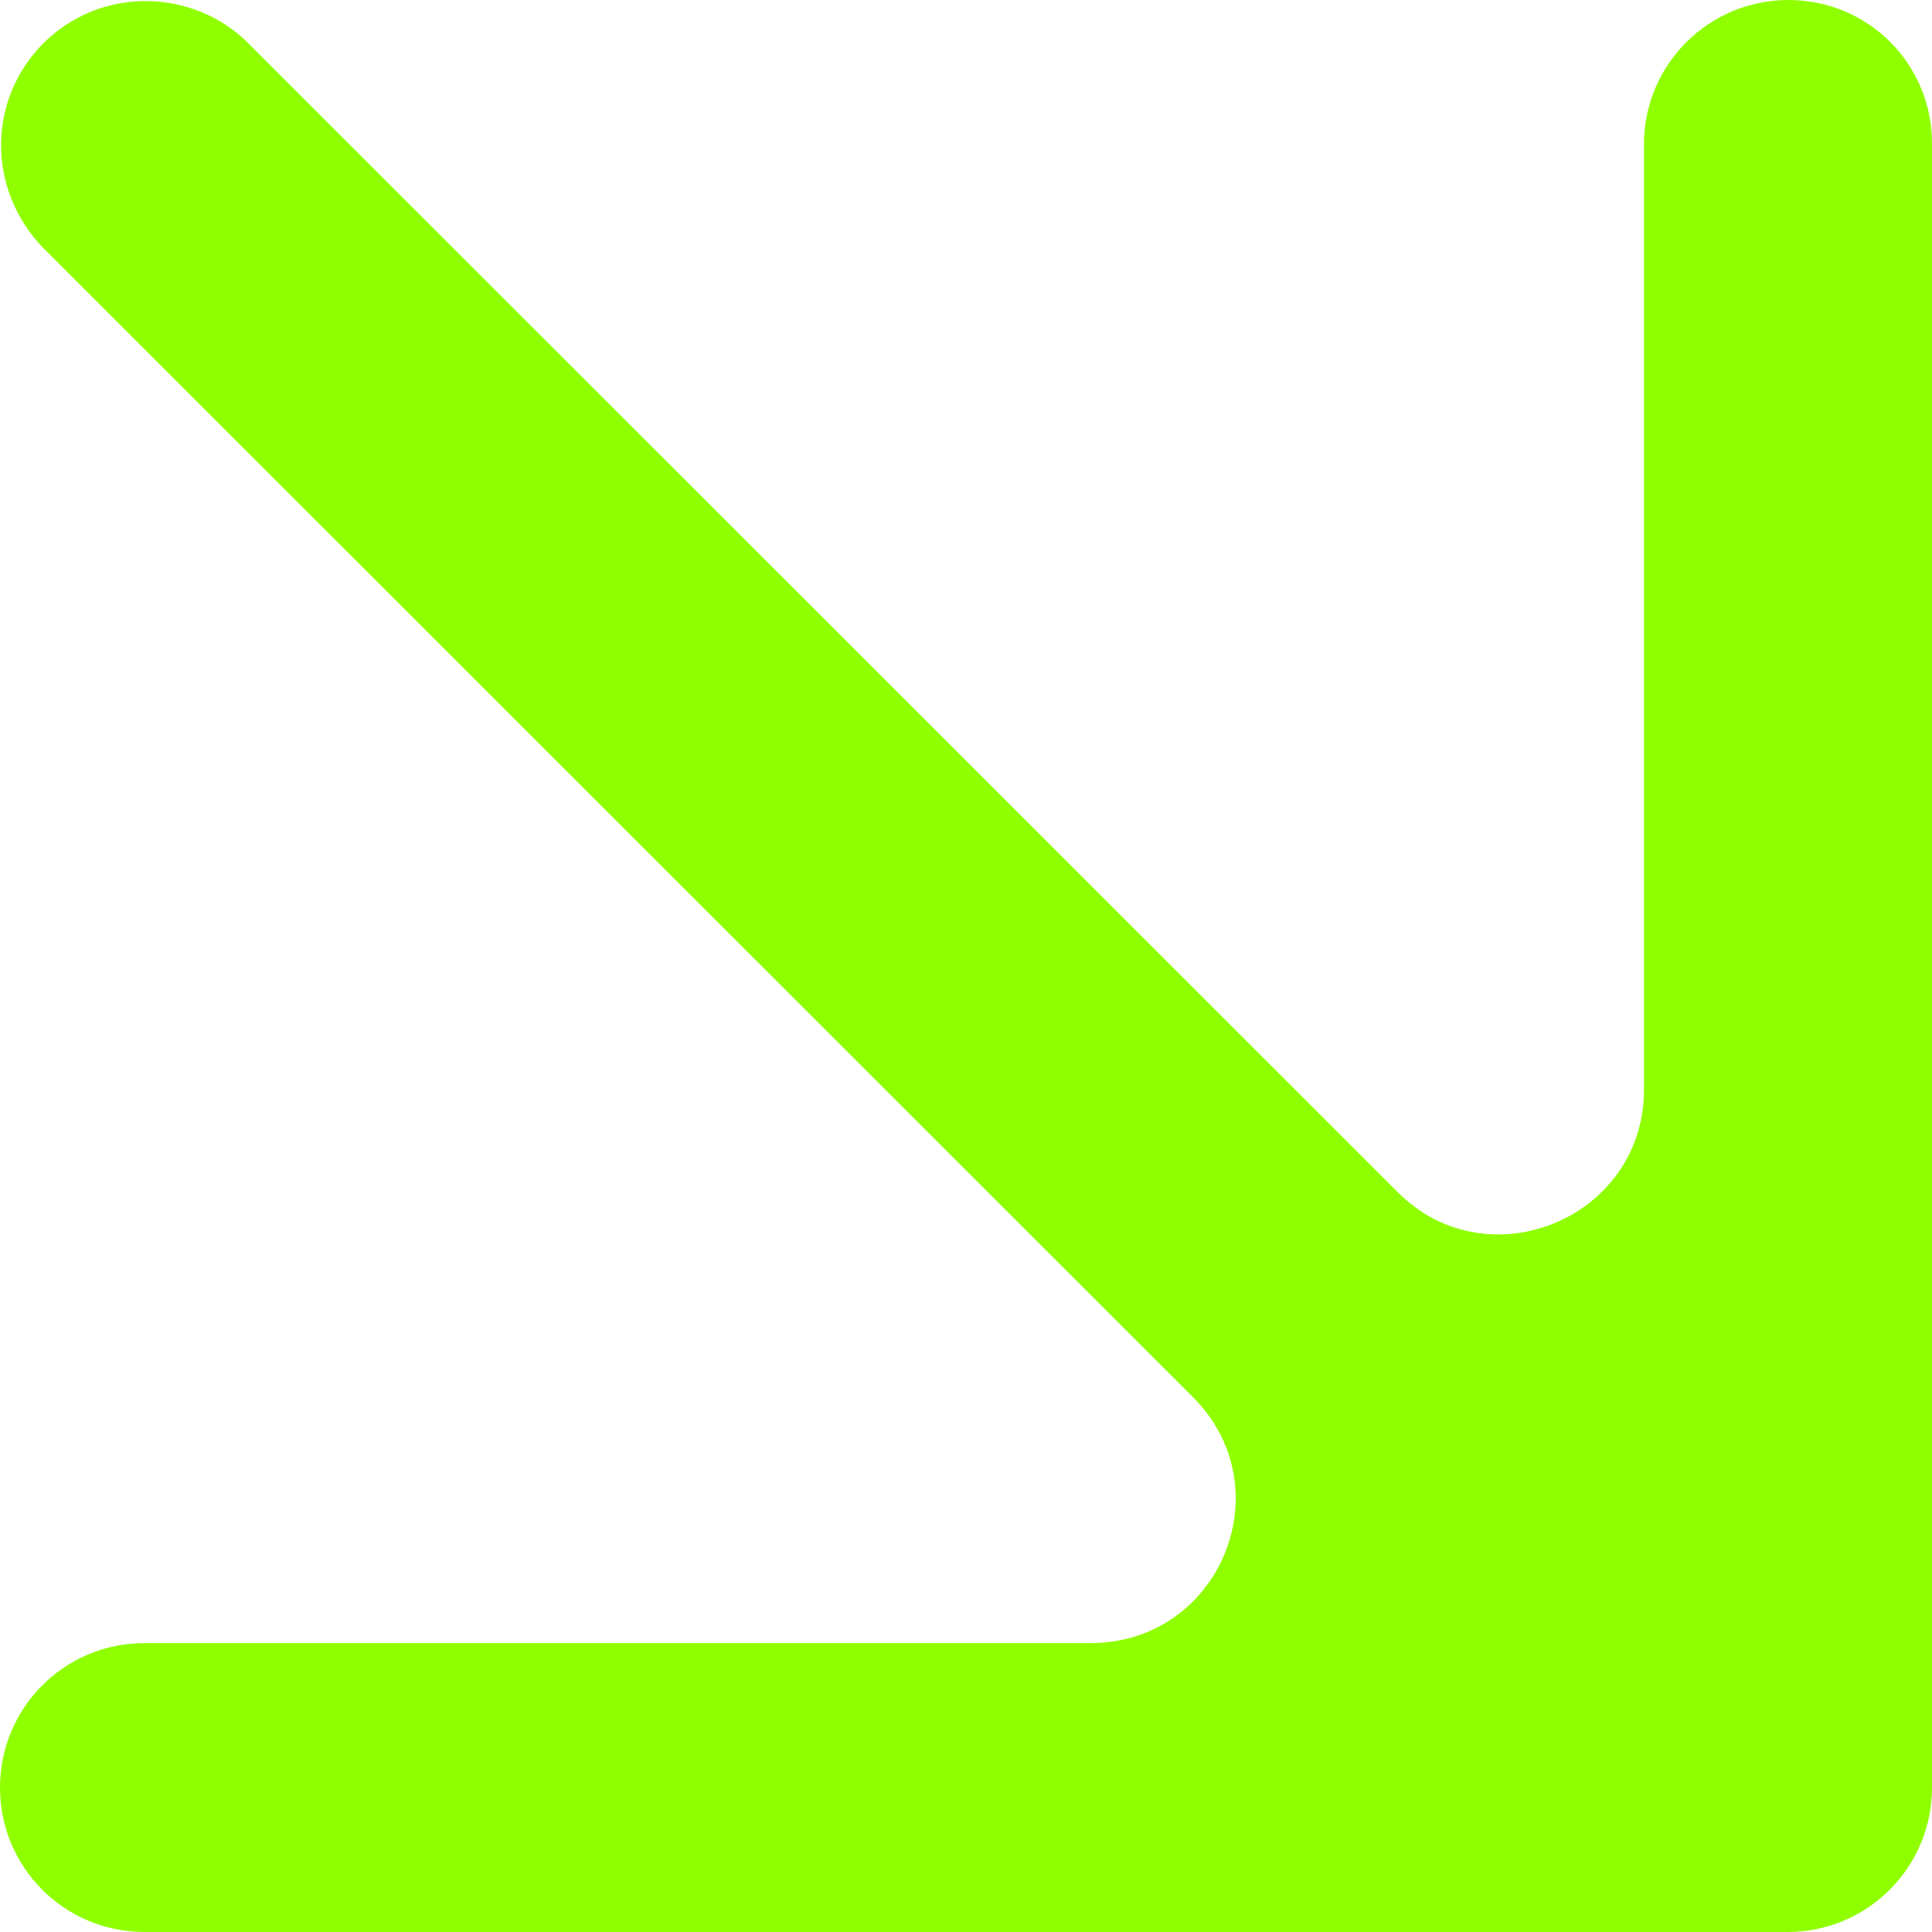
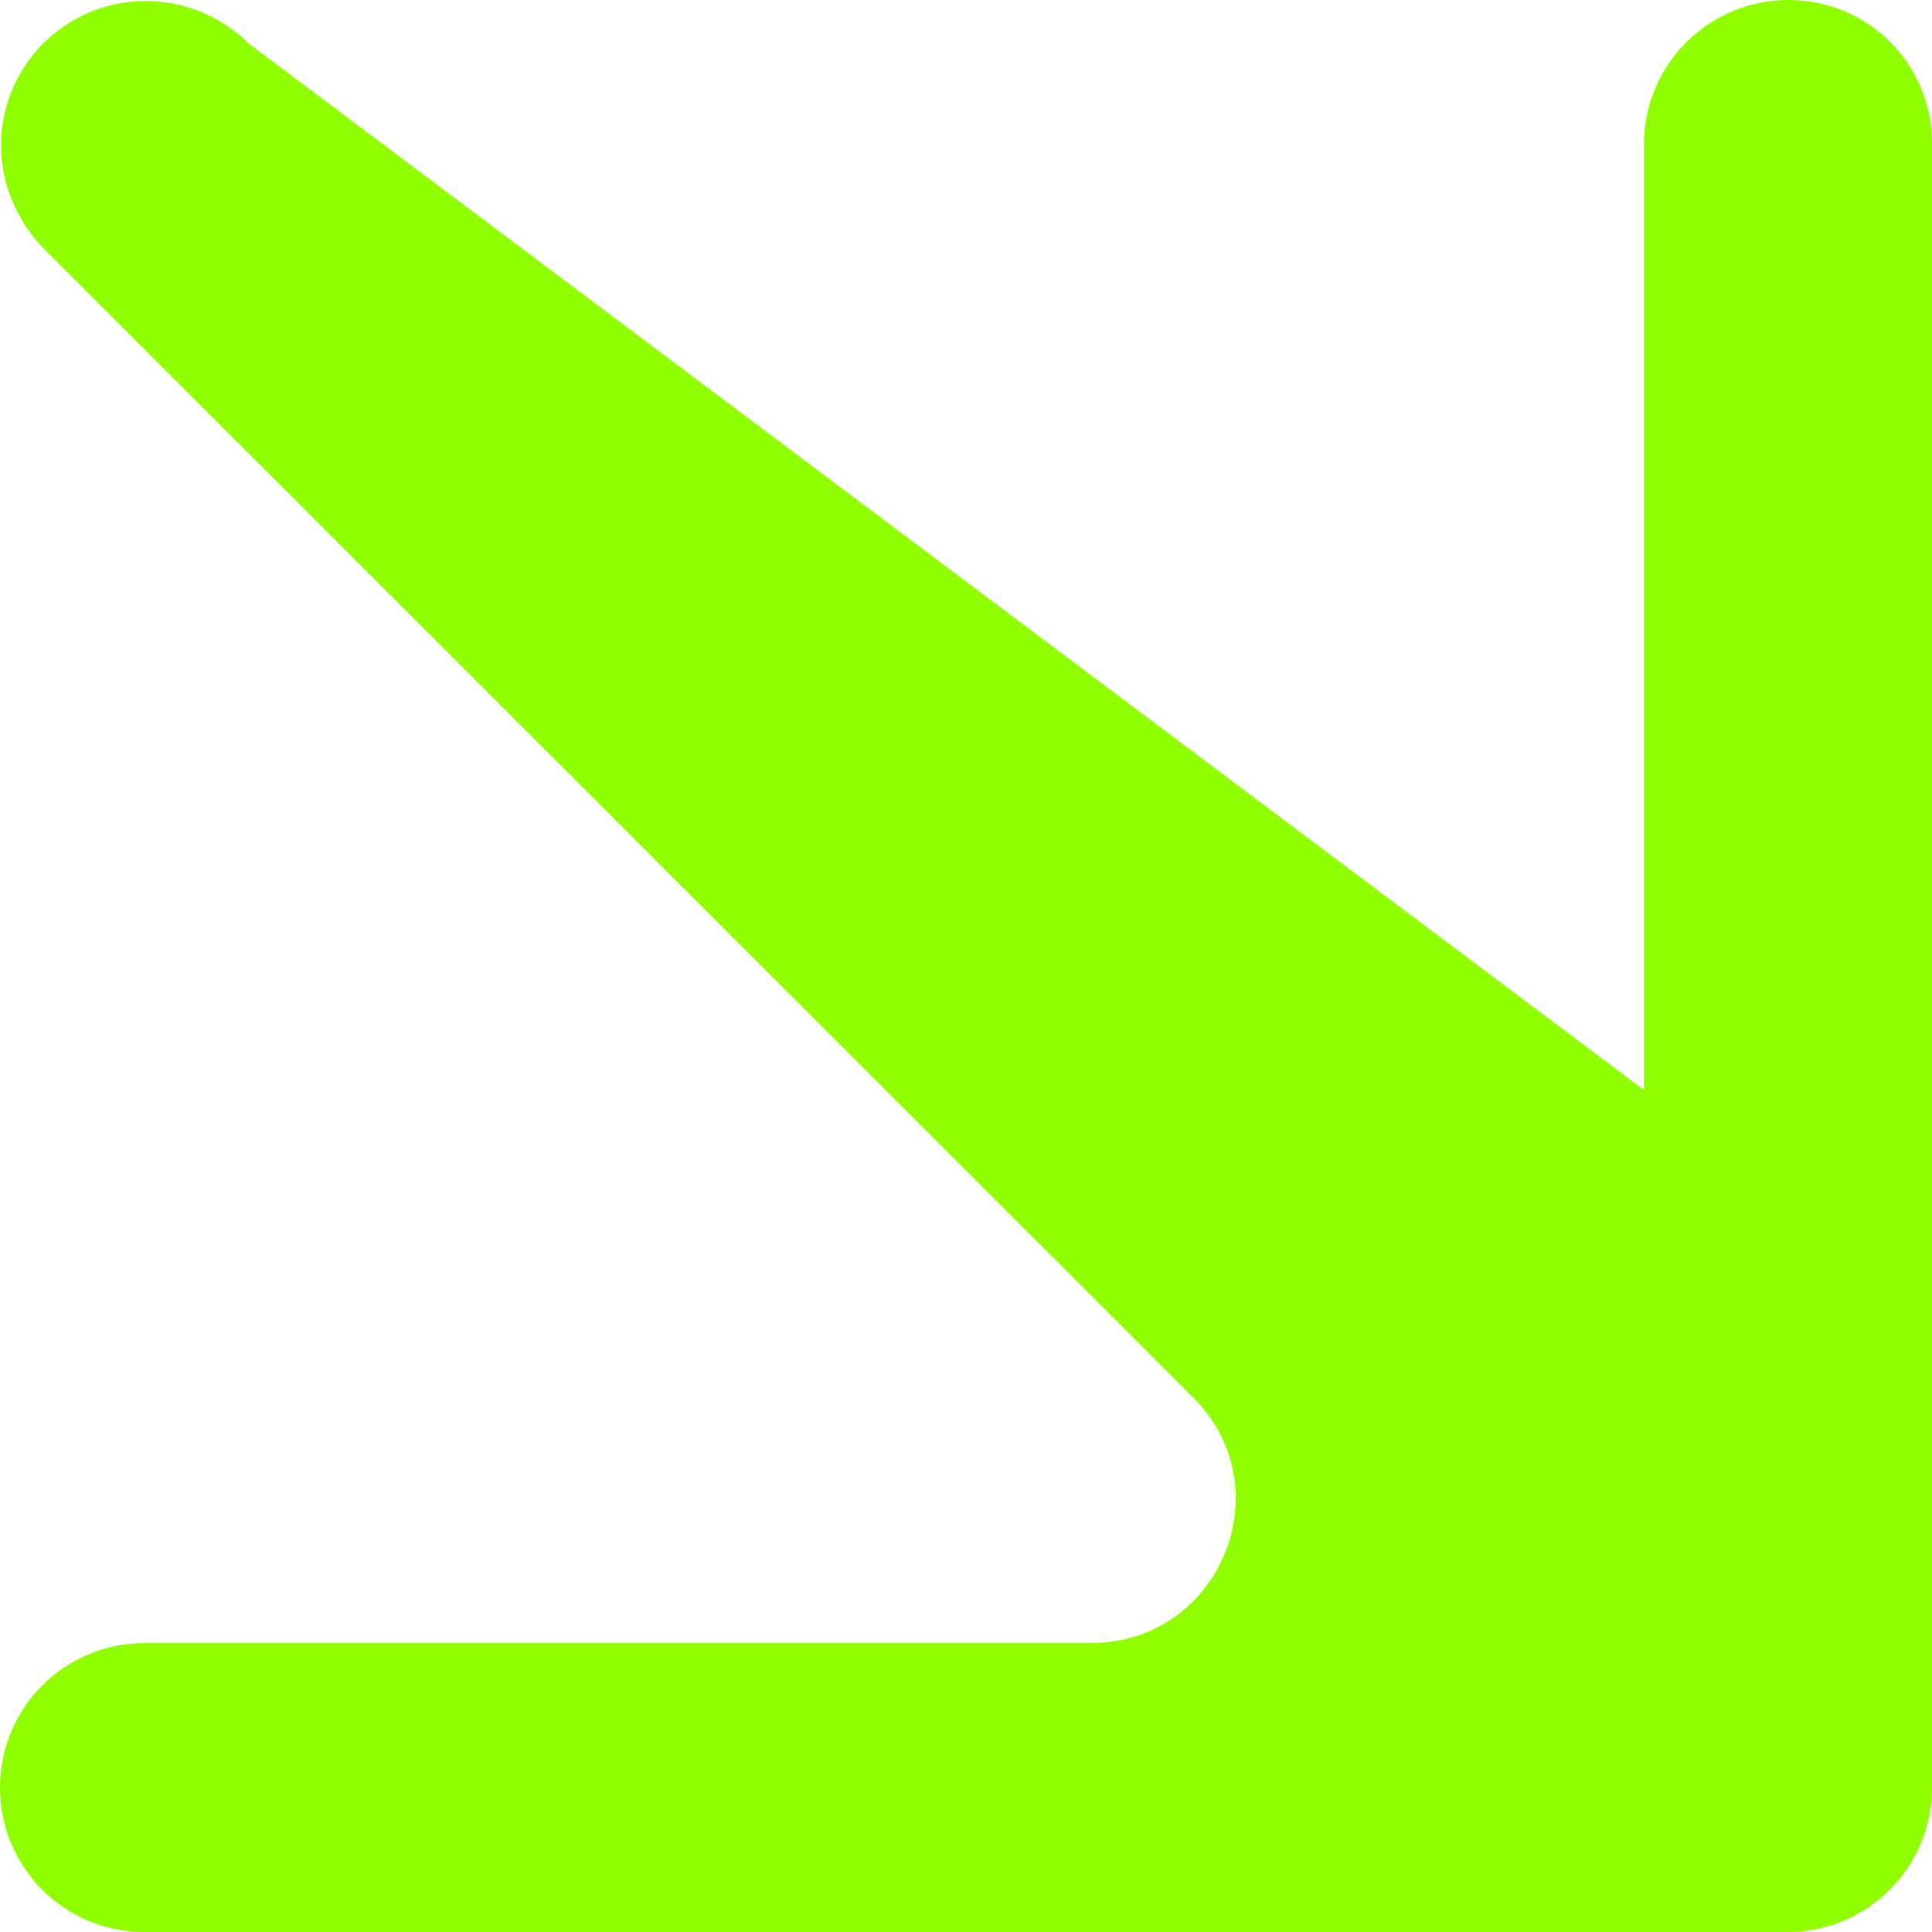
<svg xmlns="http://www.w3.org/2000/svg" width="20" height="20" viewBox="0 0 20 20" fill="none">
-   <path d="M18.515 -1.08858e-06C17.687 -1.15229e-06 17.018 0.668 17.018 1.495L17.018 11.283C17.018 12.609 15.406 13.277 14.472 12.344L2.568 0.445C2.292 0.17 1.91 0.011 1.507 0.011C0.679 0.011 0.011 0.679 0.011 1.506C0.011 1.898 0.17 2.28 0.446 2.566L12.35 14.464C13.294 15.408 12.626 17.009 11.289 17.009L1.496 17.009C0.668 17.009 5.06398e-07 17.678 4.24277e-07 18.505C3.42157e-07 19.332 0.668 20 1.496 20L18.504 20C19.331 20 20 19.332 20 18.505L20 1.506C20.011 0.668 19.342 -1.02487e-06 18.515 -1.08858e-06Z" fill="#8FFF00" />
+   <path d="M18.515 -1.08858e-06C17.687 -1.15229e-06 17.018 0.668 17.018 1.495L17.018 11.283L2.568 0.445C2.292 0.17 1.91 0.011 1.507 0.011C0.679 0.011 0.011 0.679 0.011 1.506C0.011 1.898 0.17 2.28 0.446 2.566L12.35 14.464C13.294 15.408 12.626 17.009 11.289 17.009L1.496 17.009C0.668 17.009 5.06398e-07 17.678 4.24277e-07 18.505C3.42157e-07 19.332 0.668 20 1.496 20L18.504 20C19.331 20 20 19.332 20 18.505L20 1.506C20.011 0.668 19.342 -1.02487e-06 18.515 -1.08858e-06Z" fill="#8FFF00" />
</svg>